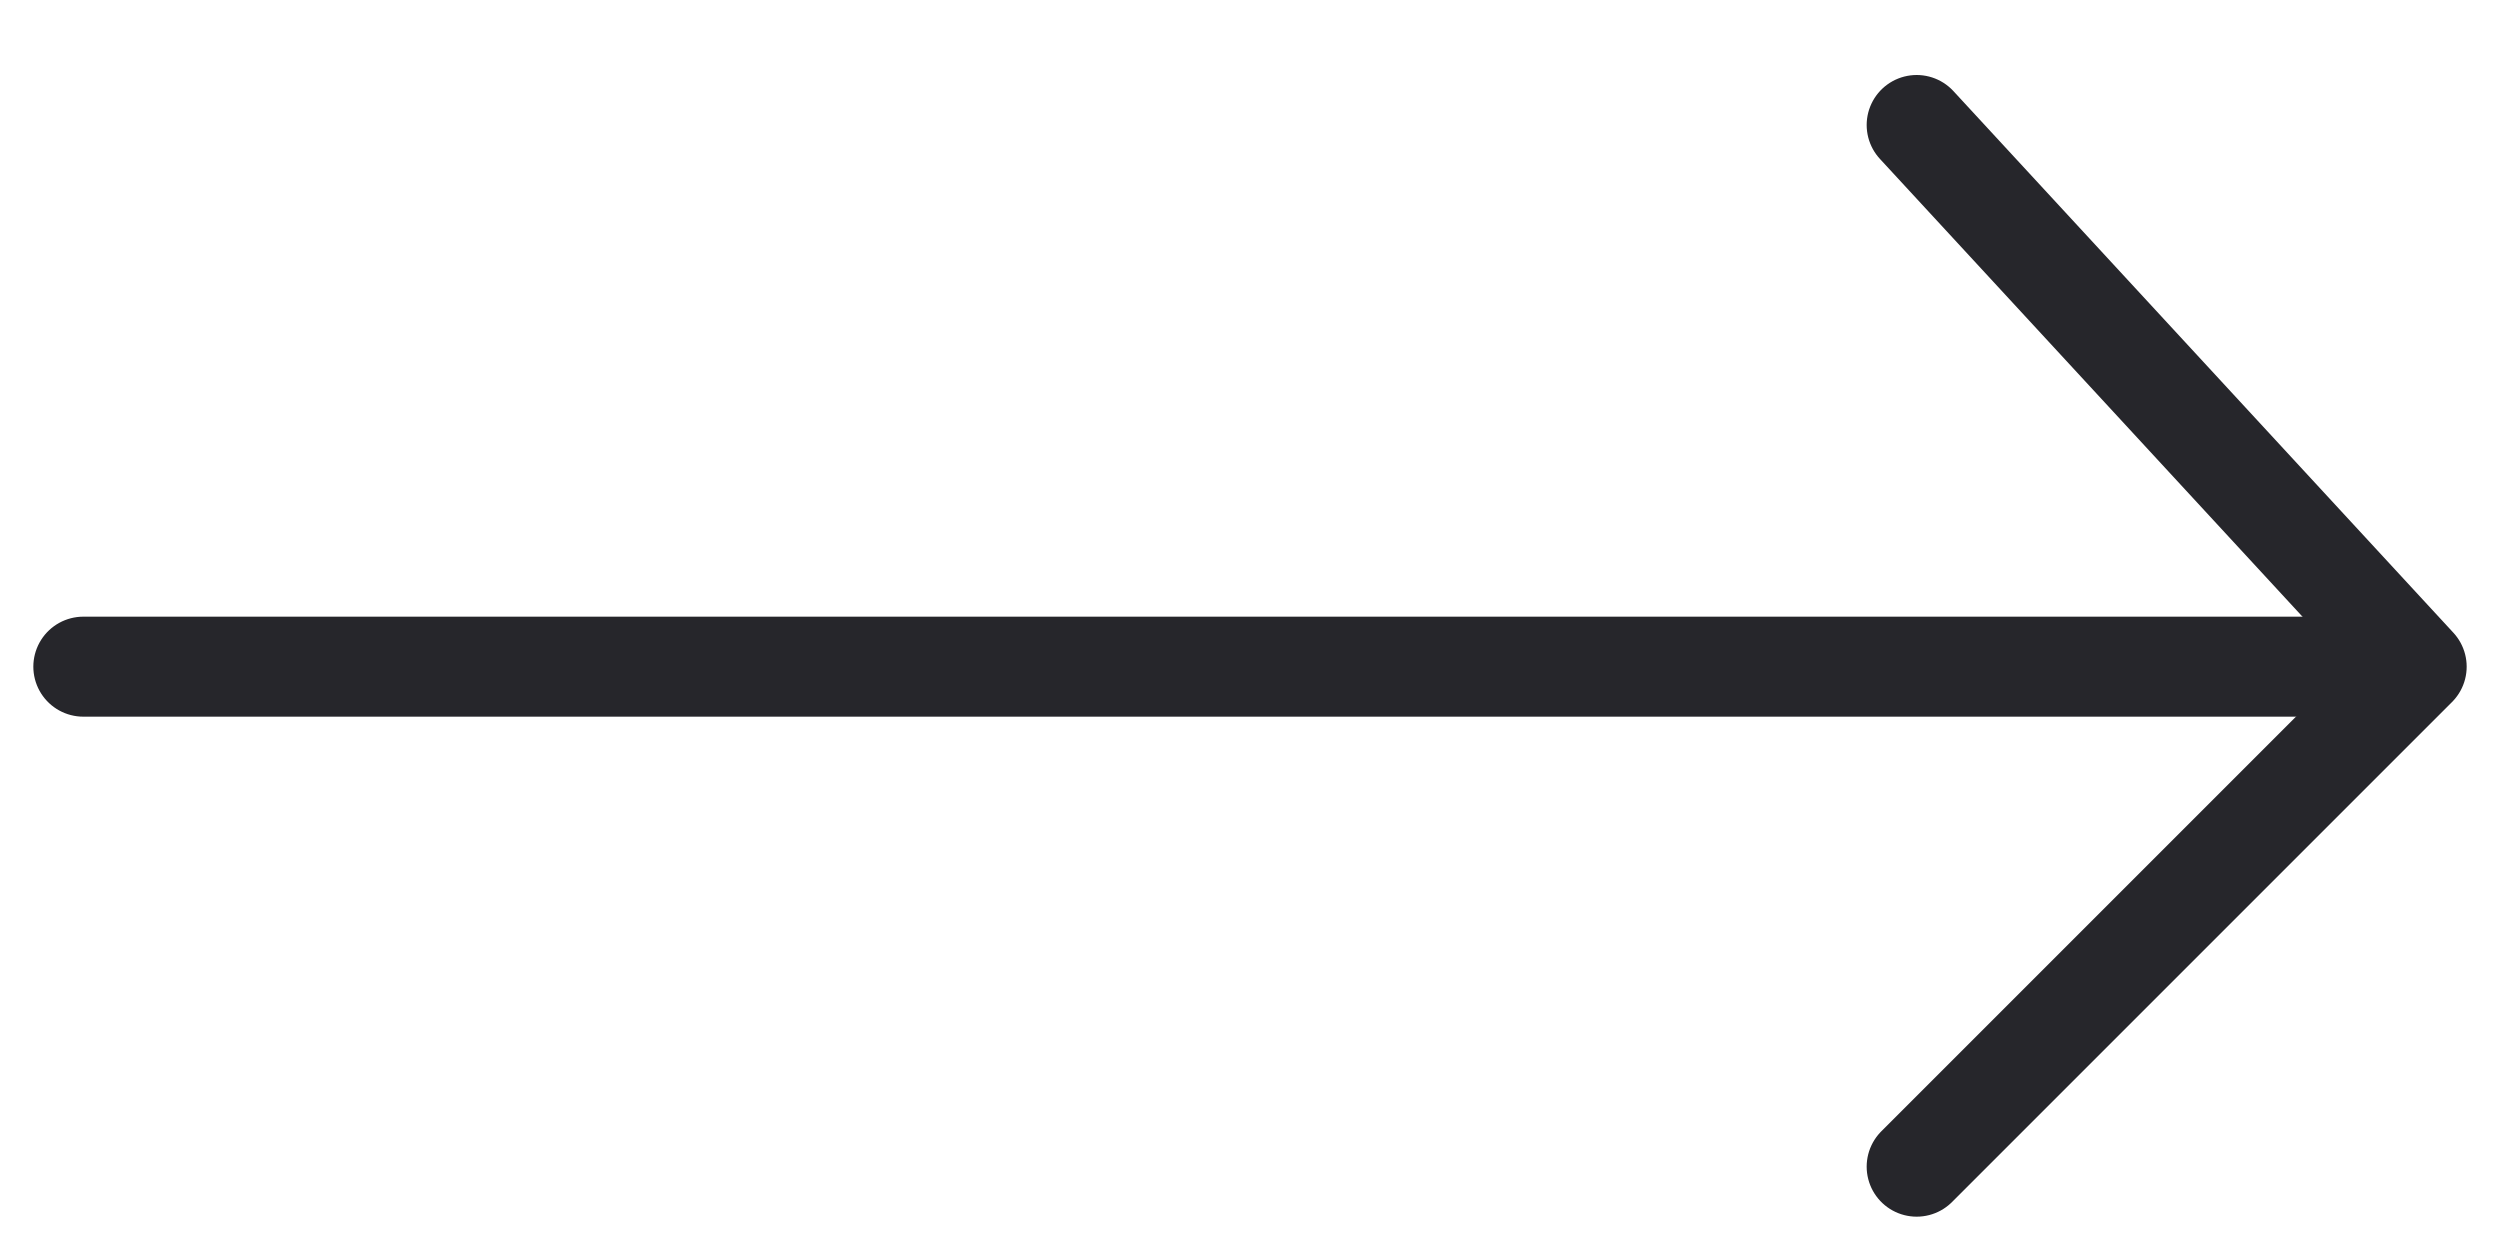
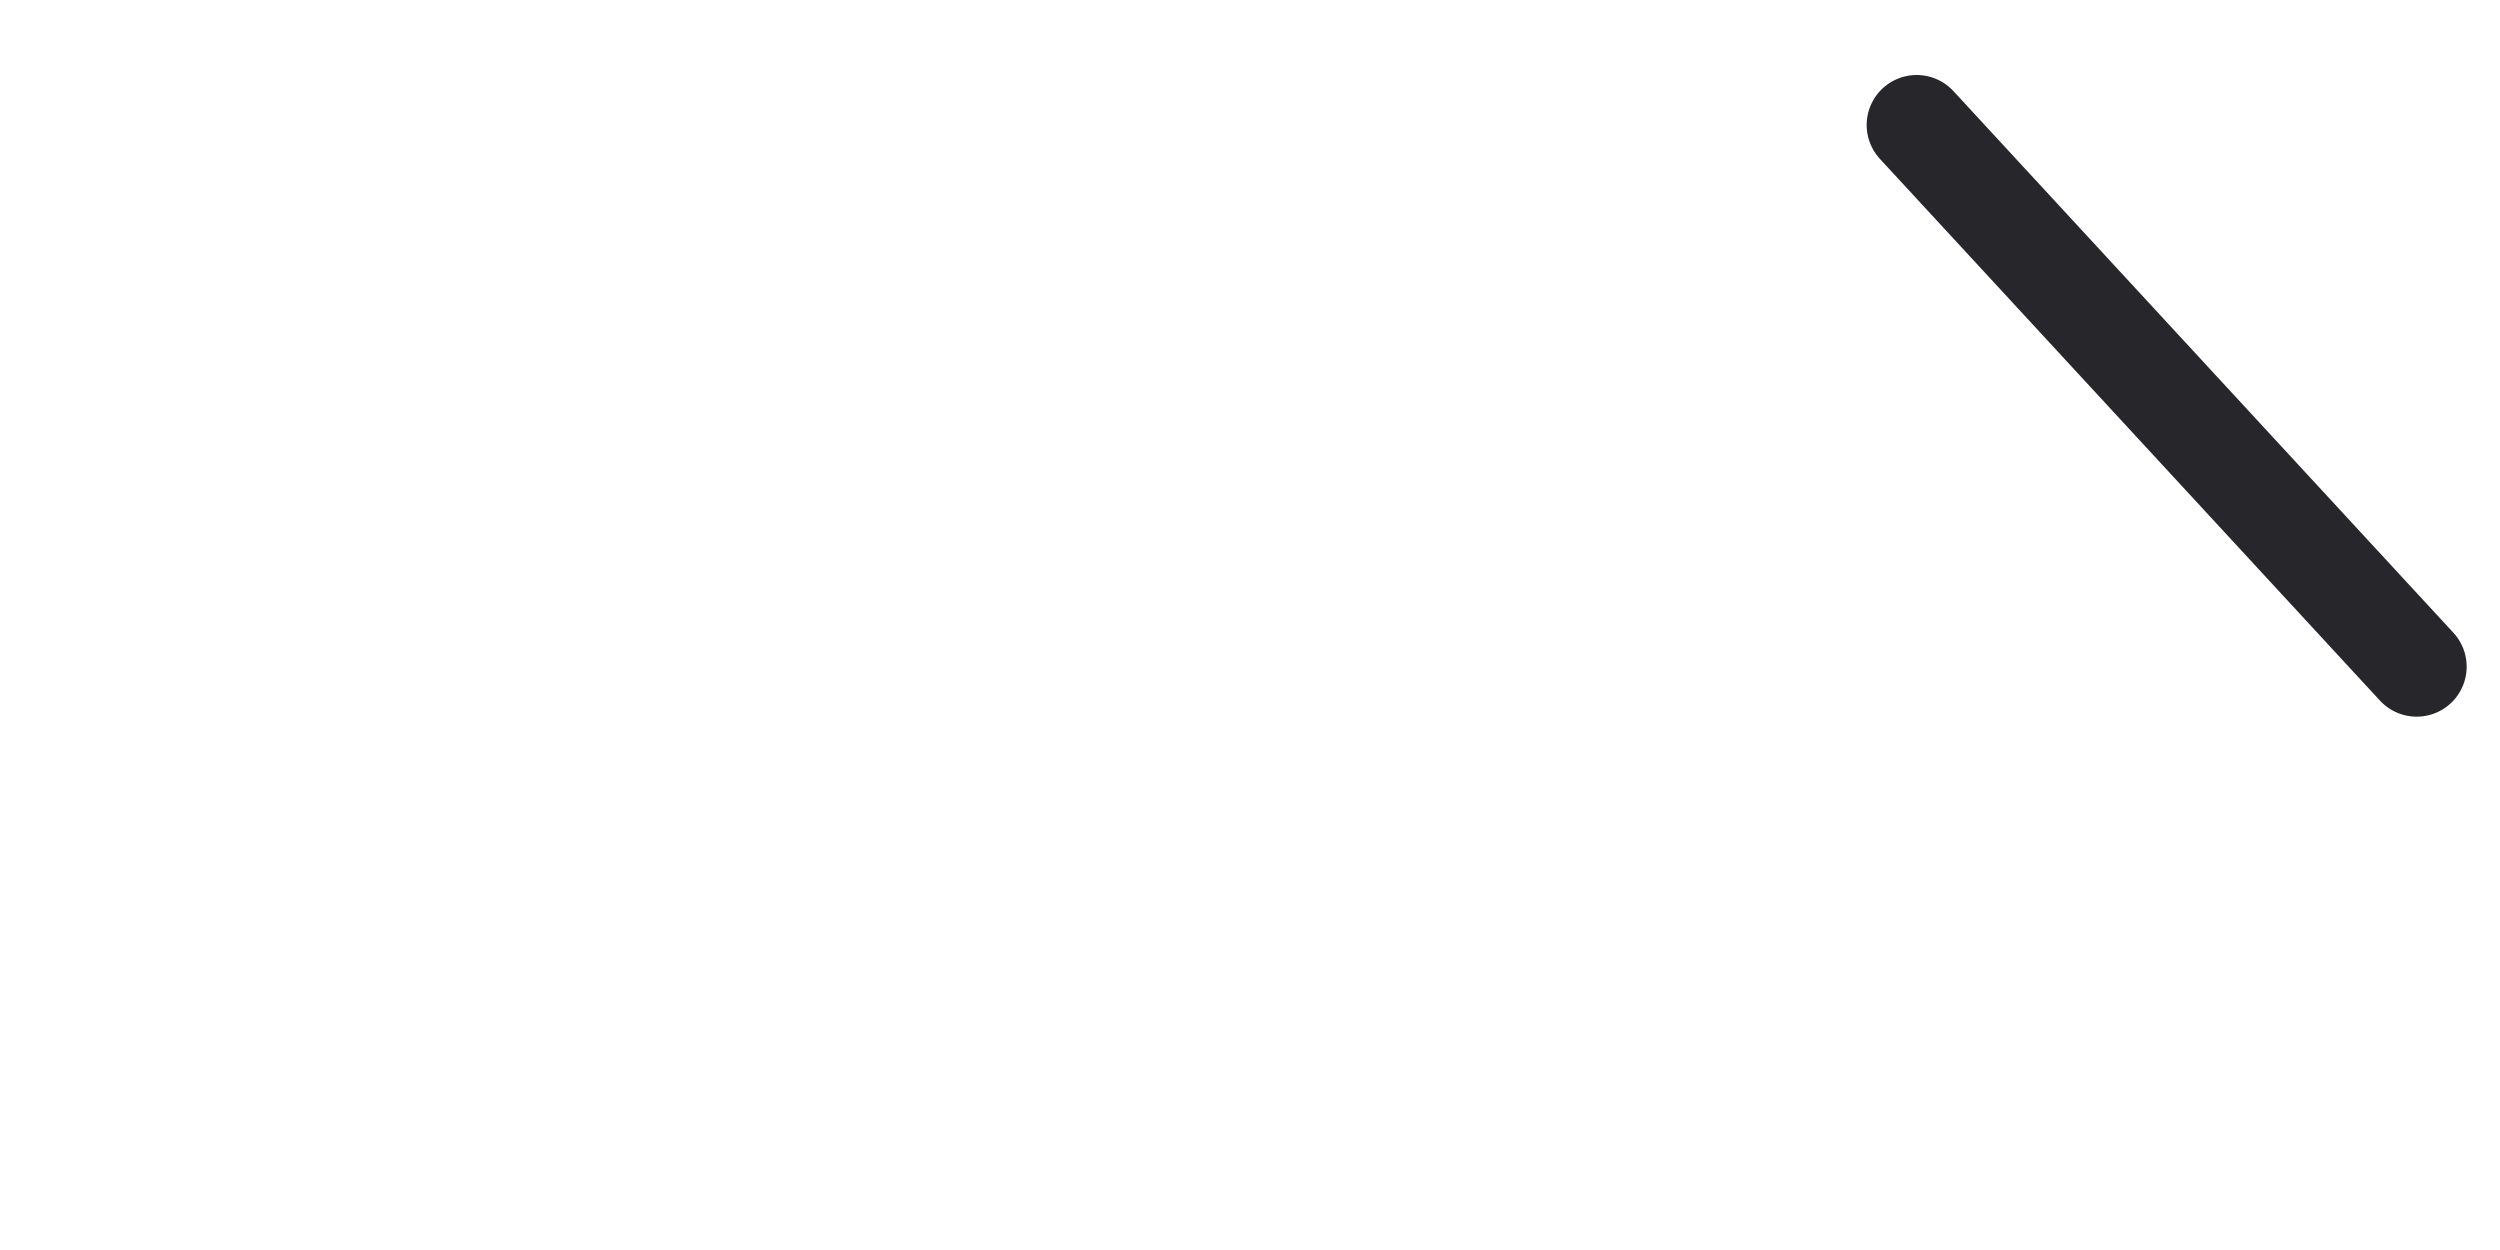
<svg xmlns="http://www.w3.org/2000/svg" width="30" height="15" viewBox="0 0 30 15" fill="none">
-   <path d="M28 8L1 8" stroke="#26262B" stroke-width="1.2" stroke-linecap="round" stroke-linejoin="round" />
-   <path d="M23 1.5L29 8L23 14" stroke="#26262B" stroke-width="1.2" stroke-linecap="round" stroke-linejoin="round" />
+   <path d="M23 1.5L29 8" stroke="#26262B" stroke-width="1.2" stroke-linecap="round" stroke-linejoin="round" />
</svg>